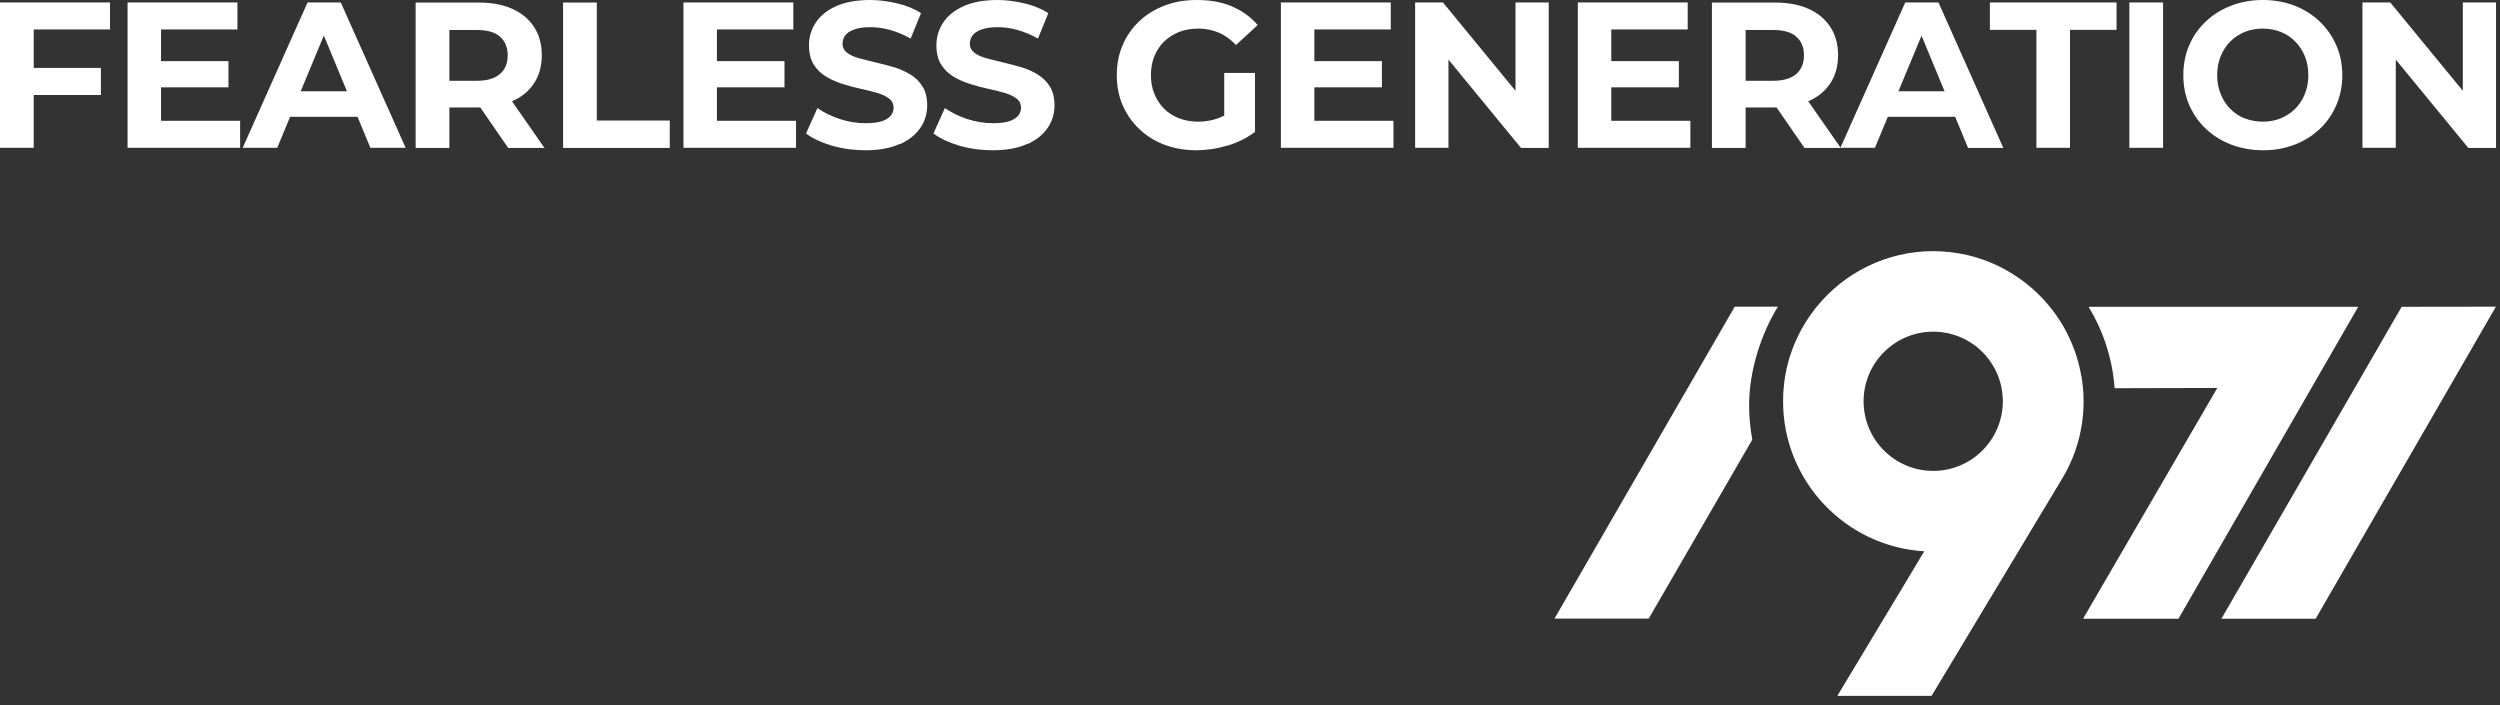
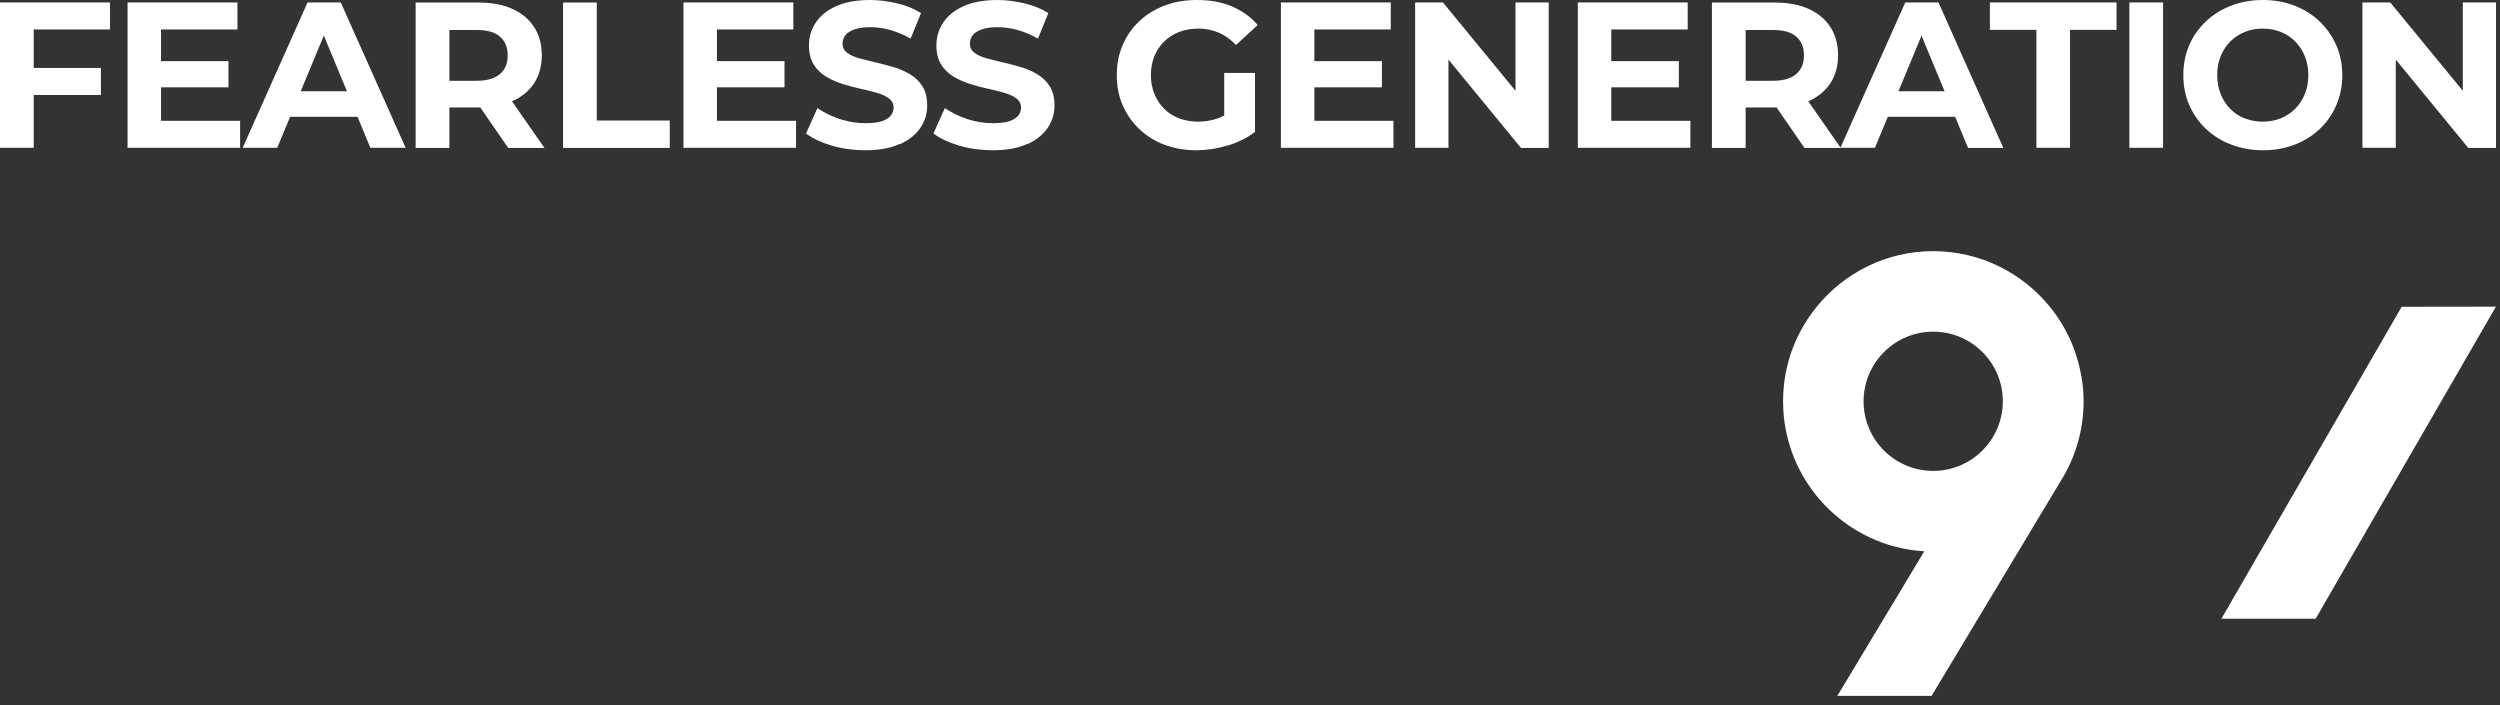
<svg xmlns="http://www.w3.org/2000/svg" width="195" height="55" viewBox="0 0 195 55" fill="none">
  <rect x="0" y="0" width="195" height="55" fill="#333333" stroke="none" />
-   <path d="M138.67 23.92H135.31L121.25 48.25H128.6L136.68 34.29C136.52 33.43 136.43 32.54 136.43 31.62C136.43 28.92 137.36 26.06 138.68 23.91" fill="white" />
-   <path d="M162.9 23.92C164.05 25.8 164.77 27.96 164.94 30.28L172.95 30.26L162.48 48.26H169.92L183.94 23.93H162.91L162.9 23.92Z" fill="white" />
  <path d="M187.33 23.93L173.27 48.26H180.62L194.68 23.92L187.33 23.93Z" fill="white" />
  <path d="M162.34 29.32C161.99 27.3 161.13 25.45 159.88 23.92C157.73 21.28 154.45 19.59 150.79 19.59C147.13 19.59 143.85 21.28 141.7 23.93C140.32 25.63 139.4 27.72 139.15 30.01C139.1 30.44 139.08 30.87 139.08 31.31C139.08 37.53 143.96 42.64 150.09 43L148.69 45.34L143.31 54.28H150.66L156.72 44.2L160.98 37.11C161.96 35.4 162.52 33.42 162.52 31.31C162.52 30.63 162.46 29.97 162.35 29.33M145.36 31.3C145.36 28.31 147.79 25.87 150.79 25.87C153.79 25.87 156.22 28.3 156.22 31.3C156.22 34.29 153.79 36.73 150.79 36.73C147.79 36.73 145.36 34.3 145.36 31.3Z" fill="white" />
  <path d="M186.87 11.54V3.37H185.82L192.53 11.54H194.69V0.19H192.1V8.36H193.15L186.44 0.19H184.27V11.53H186.86L186.87 11.54ZM175.09 9.24C174.66 9.07 174.28 8.82 173.96 8.49C173.64 8.17 173.39 7.78 173.21 7.33C173.03 6.88 172.94 6.39 172.94 5.86C172.94 5.33 173.03 4.83 173.21 4.39C173.39 3.95 173.64 3.56 173.96 3.24C174.28 2.92 174.66 2.67 175.09 2.49C175.52 2.32 175.98 2.23 176.49 2.23C177 2.23 177.47 2.32 177.9 2.49C178.33 2.66 178.71 2.91 179.03 3.24C179.35 3.56 179.6 3.95 179.78 4.39C179.96 4.83 180.05 5.32 180.05 5.86C180.05 6.4 179.96 6.89 179.78 7.33C179.6 7.77 179.35 8.16 179.03 8.48C178.71 8.8 178.33 9.05 177.9 9.23C177.47 9.4 177.01 9.49 176.5 9.49C175.99 9.49 175.52 9.4 175.09 9.23M178.97 11.29C179.72 11 180.37 10.59 180.93 10.07C181.49 9.55 181.92 8.92 182.23 8.21C182.54 7.49 182.7 6.71 182.7 5.87C182.7 5.03 182.54 4.24 182.23 3.53C181.92 2.82 181.48 2.2 180.93 1.67C180.37 1.14 179.72 0.73 178.97 0.44C178.22 0.15 177.39 0 176.5 0C175.61 0 174.79 0.15 174.04 0.44C173.28 0.73 172.62 1.14 172.06 1.67C171.5 2.2 171.06 2.82 170.76 3.53C170.45 4.24 170.3 5.02 170.3 5.86C170.3 6.7 170.45 7.48 170.76 8.19C171.07 8.9 171.5 9.52 172.06 10.05C172.62 10.58 173.28 10.99 174.04 11.28C174.8 11.57 175.63 11.72 176.53 11.72C177.43 11.72 178.23 11.57 178.98 11.28M168.72 0.19H166.09V11.53H168.72V0.19ZM161.46 11.54V2.33H165.09V0.19H155.21V2.33H158.84V11.53H161.47L161.46 11.54ZM153.32 9.11L152.61 7.12H146.78L146.08 9.11H153.32ZM146.24 11.54L150.4 1.53H149.36L153.51 11.54H156.26L151.2 0.19H148.61L143.55 11.53H146.24V11.54ZM136.16 1.09L134.99 2.34H138.3C139.11 2.34 139.72 2.51 140.11 2.86C140.51 3.21 140.71 3.69 140.71 4.32C140.71 4.94 140.51 5.42 140.11 5.77C139.71 6.12 139.11 6.3 138.3 6.3H134.99L136.16 7.53V1.09ZM143.58 11.54L140.71 7.42H137.91L140.75 11.54H143.59H143.58ZM136.16 11.54V7.23L134.99 8.38H138.44C139.46 8.38 140.33 8.22 141.07 7.89C141.8 7.57 142.37 7.1 142.77 6.49C143.17 5.88 143.37 5.15 143.37 4.31C143.37 3.47 143.17 2.72 142.77 2.11C142.37 1.49 141.8 1.02 141.07 0.69C140.34 0.36 139.46 0.2 138.44 0.2H133.53V11.54H136.16ZM125.68 2.3H131.64V0.19H123.07V11.53H131.85V9.42H125.68V2.29V2.3ZM125.49 6.81H130.95V4.77H125.49V6.81ZM112.98 11.54V3.37H111.93L118.64 11.54H120.8V0.19H118.21V8.36H119.26L112.55 0.19H110.38V11.53H112.97L112.98 11.54ZM102.52 2.3H108.48V0.19H99.91V11.53H108.69V9.42H102.52V2.29V2.3ZM102.33 6.81H107.79V4.77H102.33V6.81ZM97.89 10.29V5.69H95.49V9.95L97.89 10.29ZM95.74 11.36C96.56 11.11 97.27 10.76 97.89 10.29L96.4 8.39C95.94 8.79 95.46 9.07 94.97 9.24C94.48 9.41 93.97 9.49 93.45 9.49C92.93 9.49 92.42 9.4 91.97 9.23C91.52 9.06 91.13 8.81 90.8 8.48C90.47 8.15 90.22 7.76 90.04 7.32C89.86 6.88 89.77 6.39 89.77 5.86C89.77 5.33 89.86 4.83 90.04 4.39C90.22 3.95 90.47 3.56 90.8 3.24C91.13 2.92 91.52 2.67 91.97 2.49C92.42 2.32 92.93 2.23 93.48 2.23C94.03 2.23 94.58 2.34 95.07 2.55C95.56 2.76 96 3.08 96.41 3.51L98.1 1.95C97.55 1.31 96.87 0.83 96.07 0.49C95.27 0.15 94.36 0 93.35 0C92.44 0 91.61 0.14 90.85 0.43C90.09 0.72 89.43 1.12 88.87 1.65C88.31 2.18 87.87 2.8 87.57 3.51C87.26 4.22 87.11 5.01 87.11 5.86C87.11 6.71 87.26 7.5 87.57 8.21C87.88 8.92 88.31 9.54 88.87 10.07C89.43 10.6 90.08 11.01 90.83 11.29C91.58 11.57 92.4 11.72 93.3 11.72C94.11 11.72 94.92 11.6 95.74 11.35M80.12 11.25C80.83 10.93 81.36 10.5 81.72 9.97C82.08 9.44 82.25 8.86 82.25 8.22C82.25 7.63 82.13 7.13 81.89 6.75C81.65 6.36 81.33 6.05 80.94 5.81C80.55 5.57 80.12 5.38 79.65 5.24C79.18 5.1 78.71 4.98 78.24 4.87C77.77 4.76 77.34 4.65 76.95 4.55C76.56 4.44 76.25 4.3 76.01 4.12C75.77 3.94 75.65 3.71 75.65 3.42C75.65 3.17 75.72 2.95 75.86 2.76C76 2.57 76.23 2.42 76.56 2.3C76.88 2.18 77.3 2.12 77.81 2.12C78.32 2.12 78.84 2.19 79.37 2.34C79.9 2.49 80.43 2.71 80.96 3.01L81.77 1.02C81.24 0.69 80.63 0.43 79.94 0.27C79.25 0.11 78.54 0 77.83 0C76.76 0 75.87 0.16 75.16 0.48C74.45 0.8 73.92 1.23 73.57 1.76C73.22 2.29 73.04 2.89 73.04 3.53C73.04 4.13 73.16 4.63 73.4 5.02C73.64 5.41 73.96 5.72 74.35 5.96C74.74 6.2 75.17 6.39 75.64 6.54C76.11 6.69 76.58 6.82 77.05 6.92C77.52 7.02 77.95 7.13 78.34 7.24C78.73 7.35 79.04 7.5 79.28 7.68C79.52 7.86 79.64 8.1 79.64 8.4C79.64 8.64 79.56 8.85 79.41 9.03C79.26 9.21 79.02 9.36 78.71 9.46C78.4 9.56 77.97 9.61 77.45 9.61C76.77 9.61 76.1 9.5 75.43 9.28C74.77 9.06 74.19 8.77 73.7 8.43L72.81 10.41C73.32 10.8 73.99 11.11 74.82 11.36C75.65 11.6 76.52 11.72 77.43 11.72C78.51 11.72 79.4 11.56 80.11 11.23M70.19 11.25C70.9 10.93 71.43 10.5 71.79 9.97C72.15 9.44 72.32 8.86 72.32 8.22C72.32 7.63 72.2 7.13 71.96 6.75C71.72 6.36 71.4 6.05 71.01 5.81C70.62 5.57 70.19 5.38 69.72 5.24C69.25 5.1 68.78 4.98 68.31 4.87C67.84 4.76 67.41 4.65 67.02 4.55C66.63 4.44 66.32 4.3 66.08 4.12C65.84 3.94 65.72 3.71 65.72 3.42C65.72 3.17 65.79 2.95 65.93 2.76C66.07 2.57 66.3 2.42 66.63 2.3C66.95 2.18 67.37 2.12 67.88 2.12C68.39 2.12 68.91 2.19 69.44 2.34C69.97 2.49 70.5 2.71 71.03 3.01L71.84 1.02C71.31 0.69 70.7 0.43 70.01 0.27C69.32 0.11 68.61 0 67.89 0C66.82 0 65.93 0.16 65.22 0.48C64.51 0.8 63.98 1.23 63.63 1.76C63.28 2.29 63.1 2.89 63.1 3.53C63.1 4.13 63.22 4.63 63.46 5.02C63.7 5.41 64.02 5.72 64.41 5.96C64.8 6.2 65.23 6.39 65.7 6.54C66.17 6.69 66.64 6.82 67.11 6.92C67.58 7.02 68.01 7.13 68.4 7.24C68.79 7.35 69.1 7.5 69.34 7.68C69.58 7.86 69.7 8.1 69.7 8.4C69.7 8.64 69.62 8.85 69.47 9.03C69.32 9.21 69.08 9.36 68.77 9.46C68.46 9.56 68.03 9.61 67.51 9.61C66.83 9.61 66.16 9.5 65.49 9.28C64.83 9.06 64.25 8.77 63.76 8.43L62.87 10.41C63.38 10.8 64.05 11.11 64.88 11.36C65.71 11.6 66.58 11.72 67.49 11.72C68.57 11.72 69.46 11.56 70.17 11.23M55.92 2.3H61.88V0.19H53.31V11.53H62.09V9.42H55.92V2.29V2.3ZM55.73 6.81H61.19V4.77H55.73V6.81ZM52.24 11.54V9.4H46.55V0.2H43.92V11.54H52.23H52.24ZM35.05 1.09L33.88 2.34H37.19C38 2.34 38.61 2.51 39 2.86C39.4 3.21 39.6 3.69 39.6 4.32C39.6 4.95 39.4 5.42 39 5.77C38.6 6.12 38 6.3 37.19 6.3H33.88L35.05 7.53V1.09ZM42.47 11.54L39.6 7.42H36.8L39.64 11.54H42.48H42.47ZM35.05 11.54V7.23L33.88 8.38H37.33C38.35 8.38 39.22 8.22 39.96 7.89C40.69 7.57 41.26 7.1 41.66 6.49C42.06 5.88 42.26 5.15 42.26 4.31C42.26 3.46 42.06 2.72 41.66 2.11C41.26 1.49 40.69 1.02 39.96 0.69C39.23 0.36 38.35 0.2 37.33 0.2H32.42V11.54H35.05ZM28.7 9.11L27.99 7.12H22.16L21.46 9.11H28.7ZM21.62 11.54L25.78 1.52H24.74L28.89 11.53H31.64L26.58 0.19H23.99L18.93 11.53H21.62V11.54ZM12.56 2.3H18.52V0.19H9.95V11.53H18.73V9.42H12.56V2.29V2.3ZM12.36 6.81H17.82V4.77H12.36V6.81ZM2.63 2.3H8.58V0.19H0V11.53H2.63V2.3ZM2.43 7.41H7.87V5.3H2.43V7.41Z" fill="white" />
</svg>